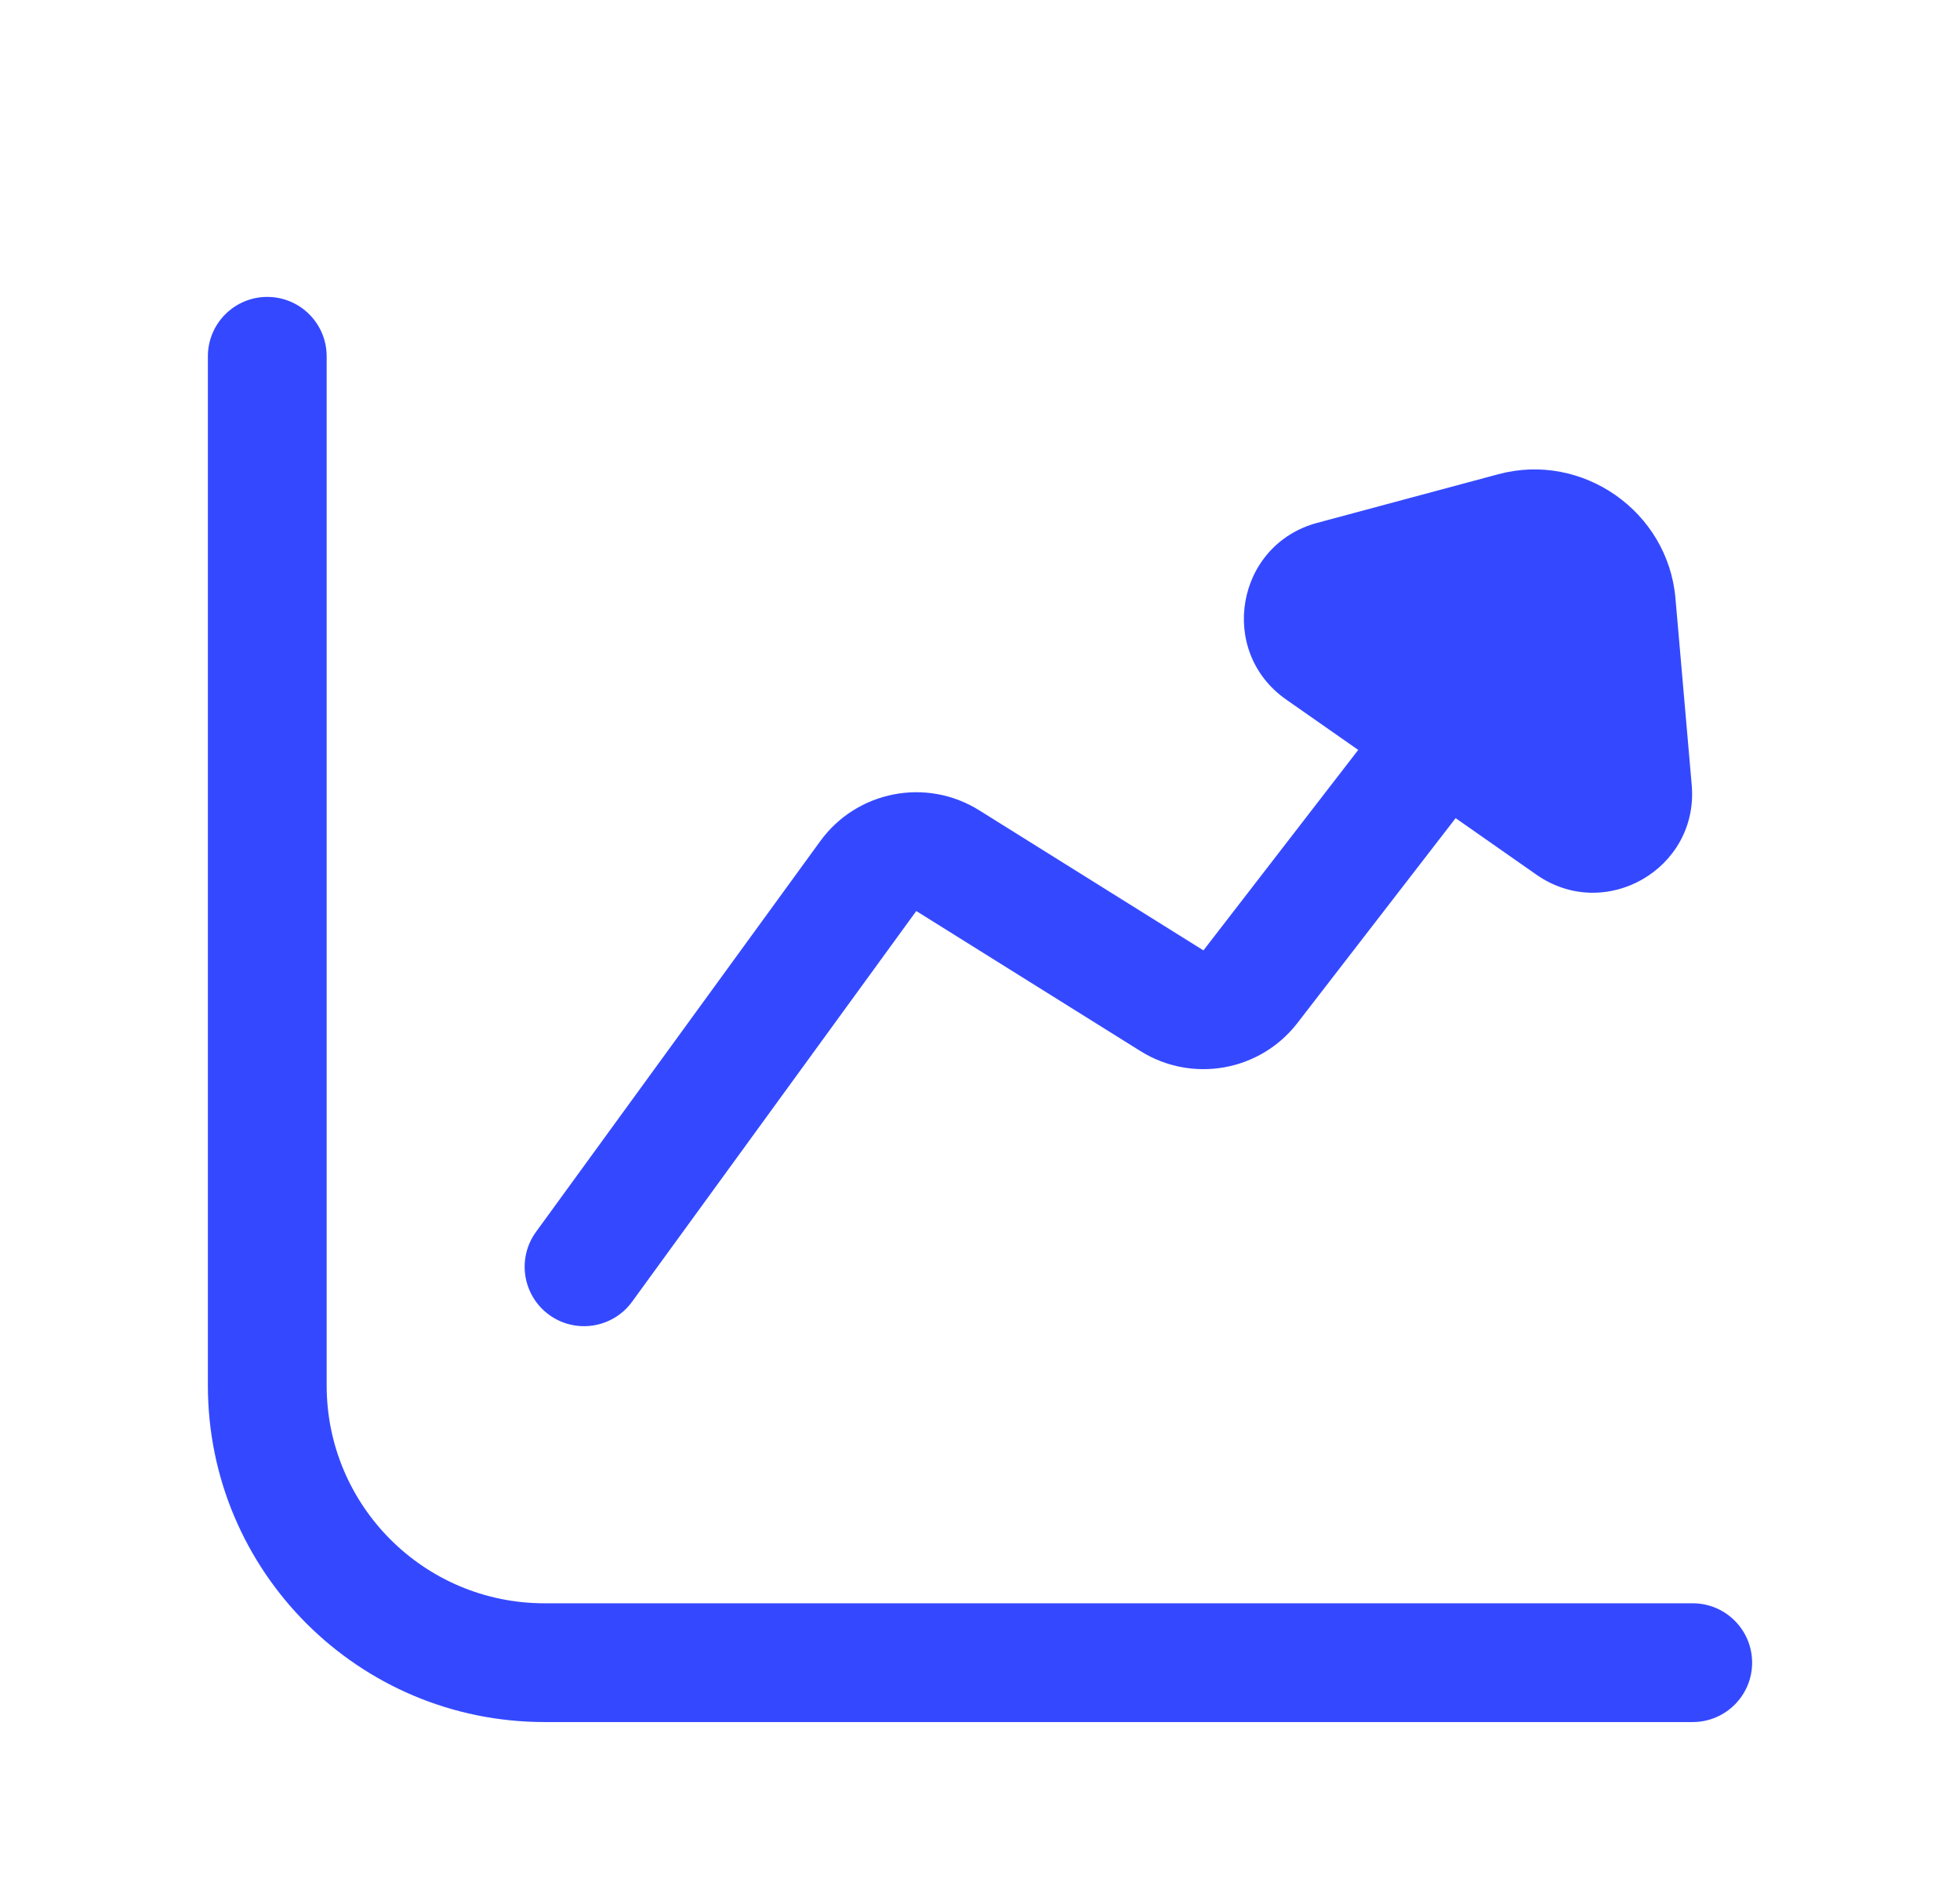
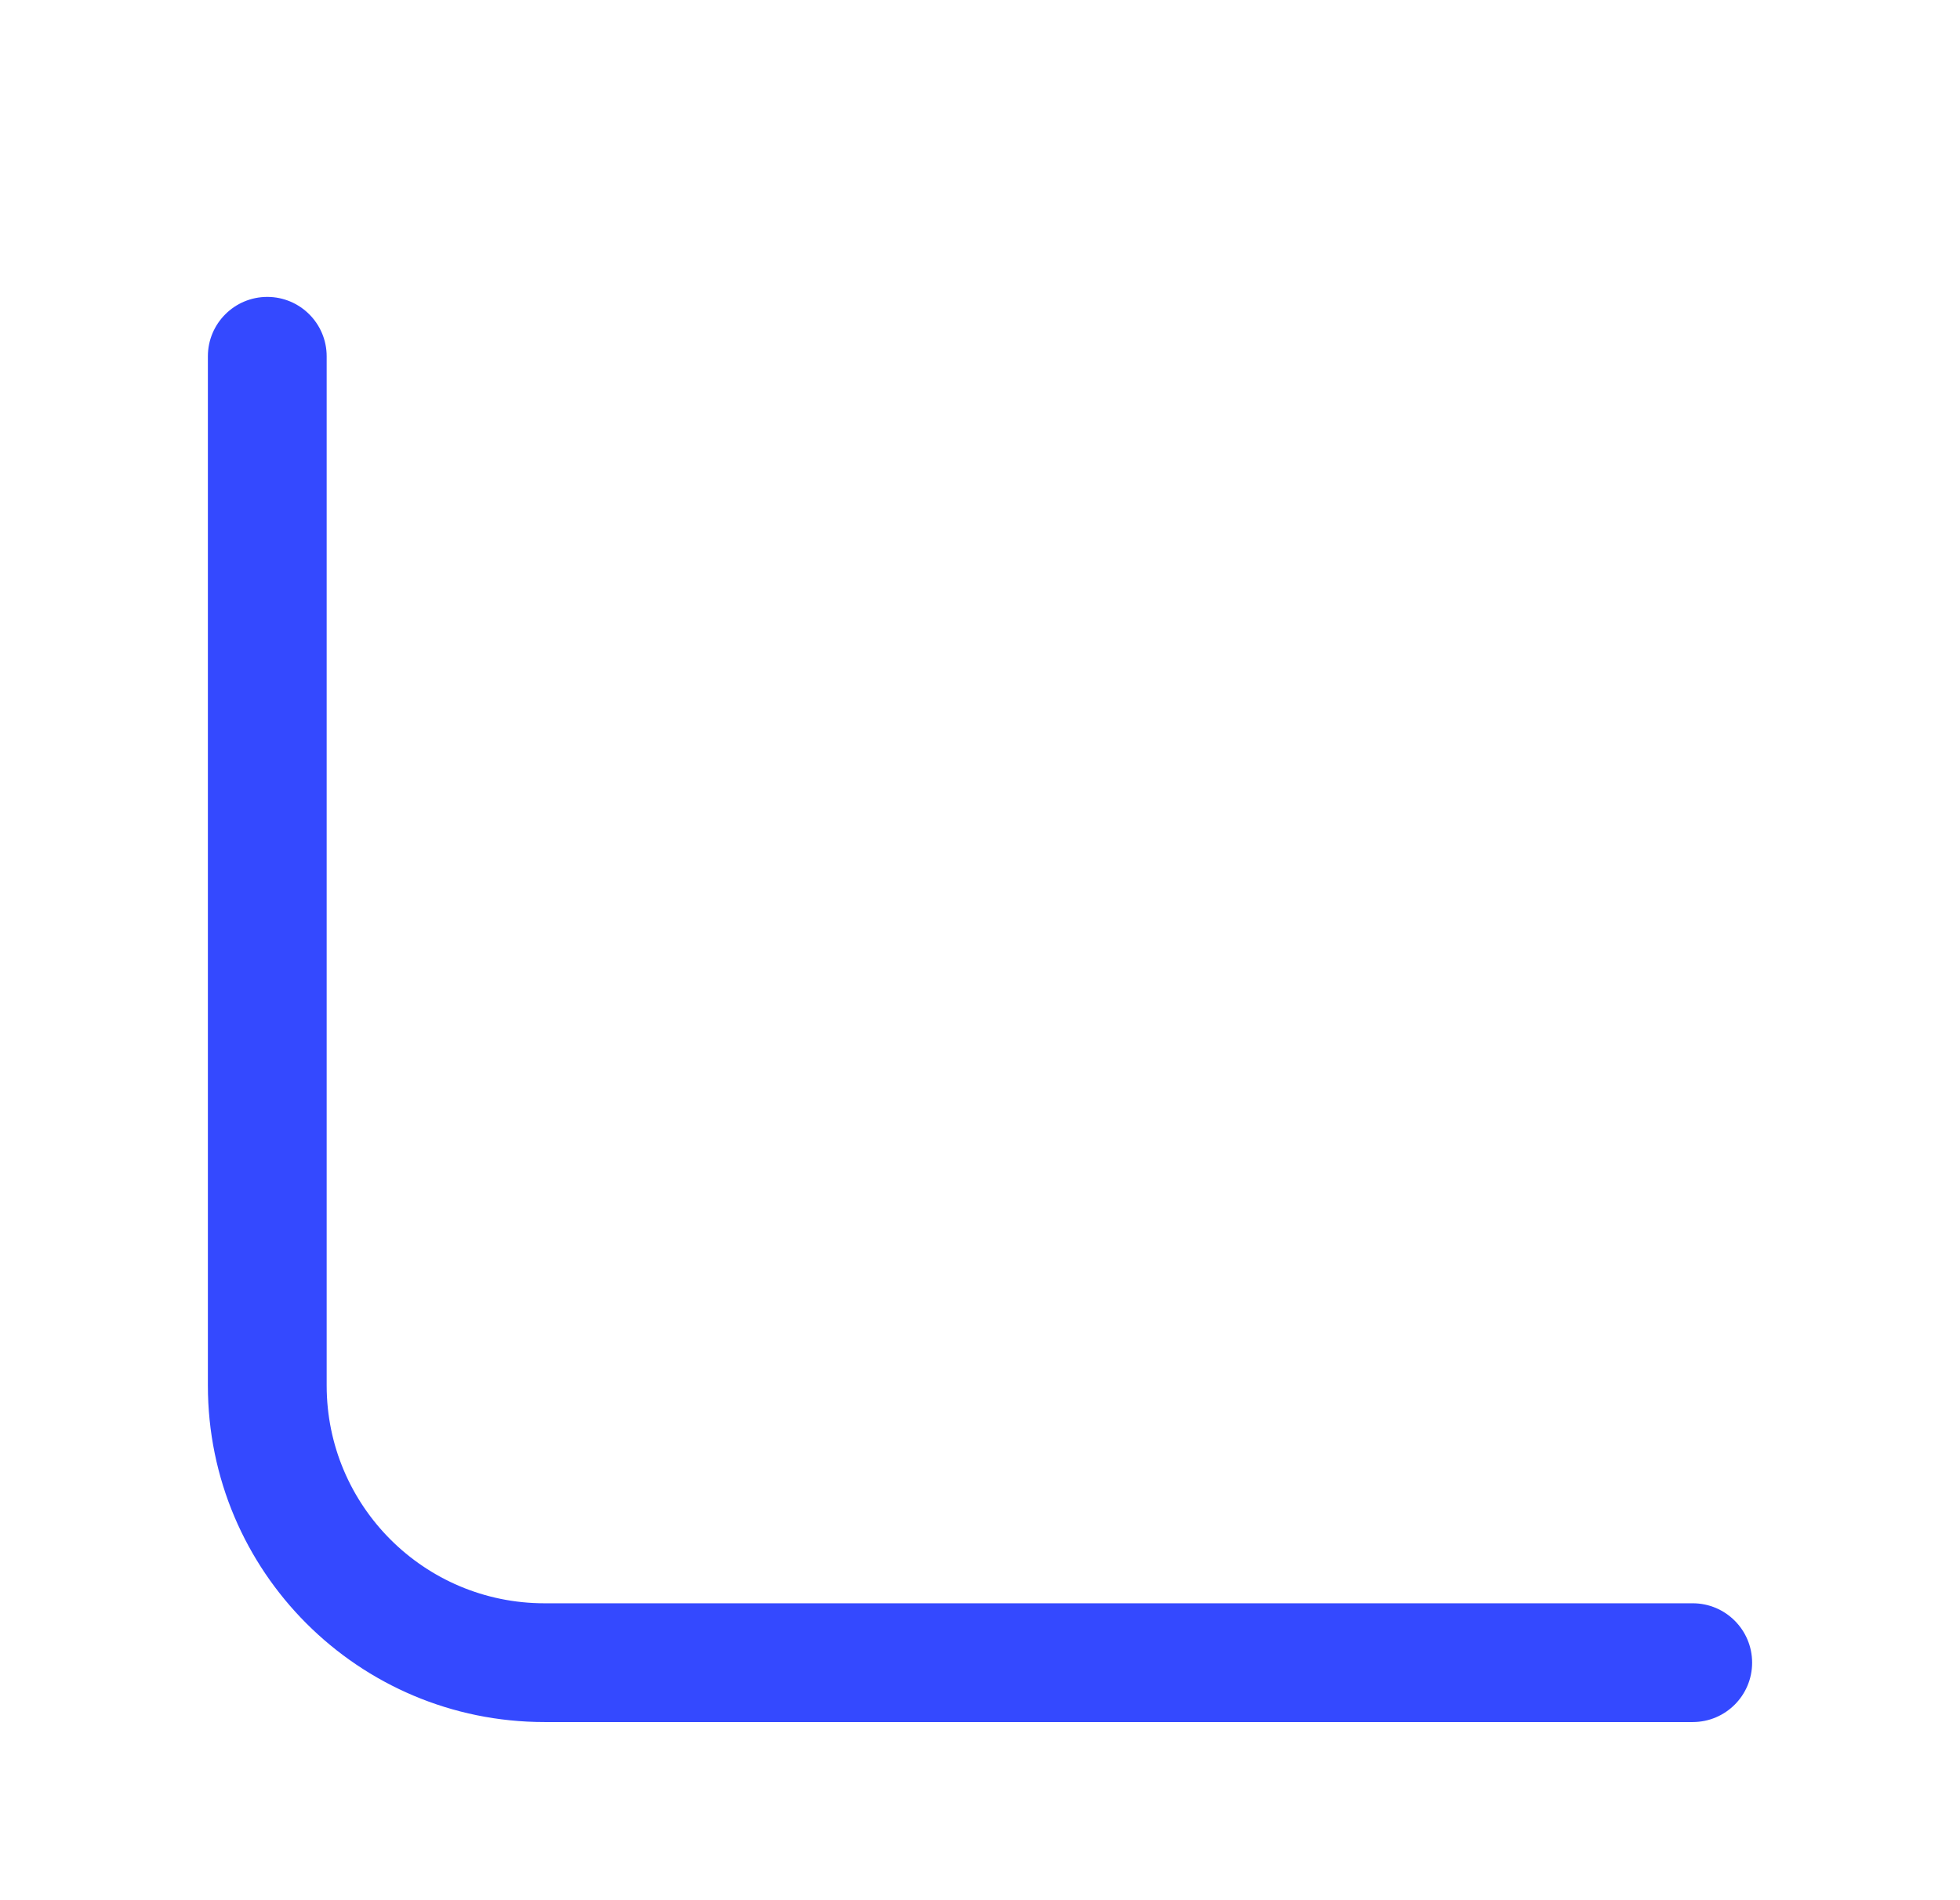
<svg xmlns="http://www.w3.org/2000/svg" width="33" height="32" viewBox="0 0 33 32" fill="none">
  <path d="M4.5 5C5.052 5 5.5 5.448 5.5 6V23.333C5.5 25.358 7.142 27 9.167 27H28.5C29.052 27 29.5 27.448 29.5 28C29.5 28.552 29.052 29 28.5 29H9.167C6.037 29 3.5 26.463 3.5 23.333V6C3.5 5.448 3.948 5 4.5 5Z" fill="#3449FF" />
-   <path d="M28.483 13.219L28.209 10.074C28.082 8.613 26.643 7.605 25.227 7.986L22.178 8.805C20.811 9.172 20.495 10.968 21.654 11.78L22.868 12.629L20.262 16.005L16.487 13.646C15.597 13.089 14.427 13.316 13.81 14.166L9.025 20.745C8.7 21.192 8.799 21.817 9.245 22.142C9.692 22.467 10.317 22.368 10.642 21.922L15.427 15.342L19.202 17.701C20.074 18.246 21.217 18.041 21.845 17.227L24.508 13.778L25.867 14.729C27.026 15.541 28.606 14.629 28.483 13.219Z" fill="#3449FF" />
</svg>